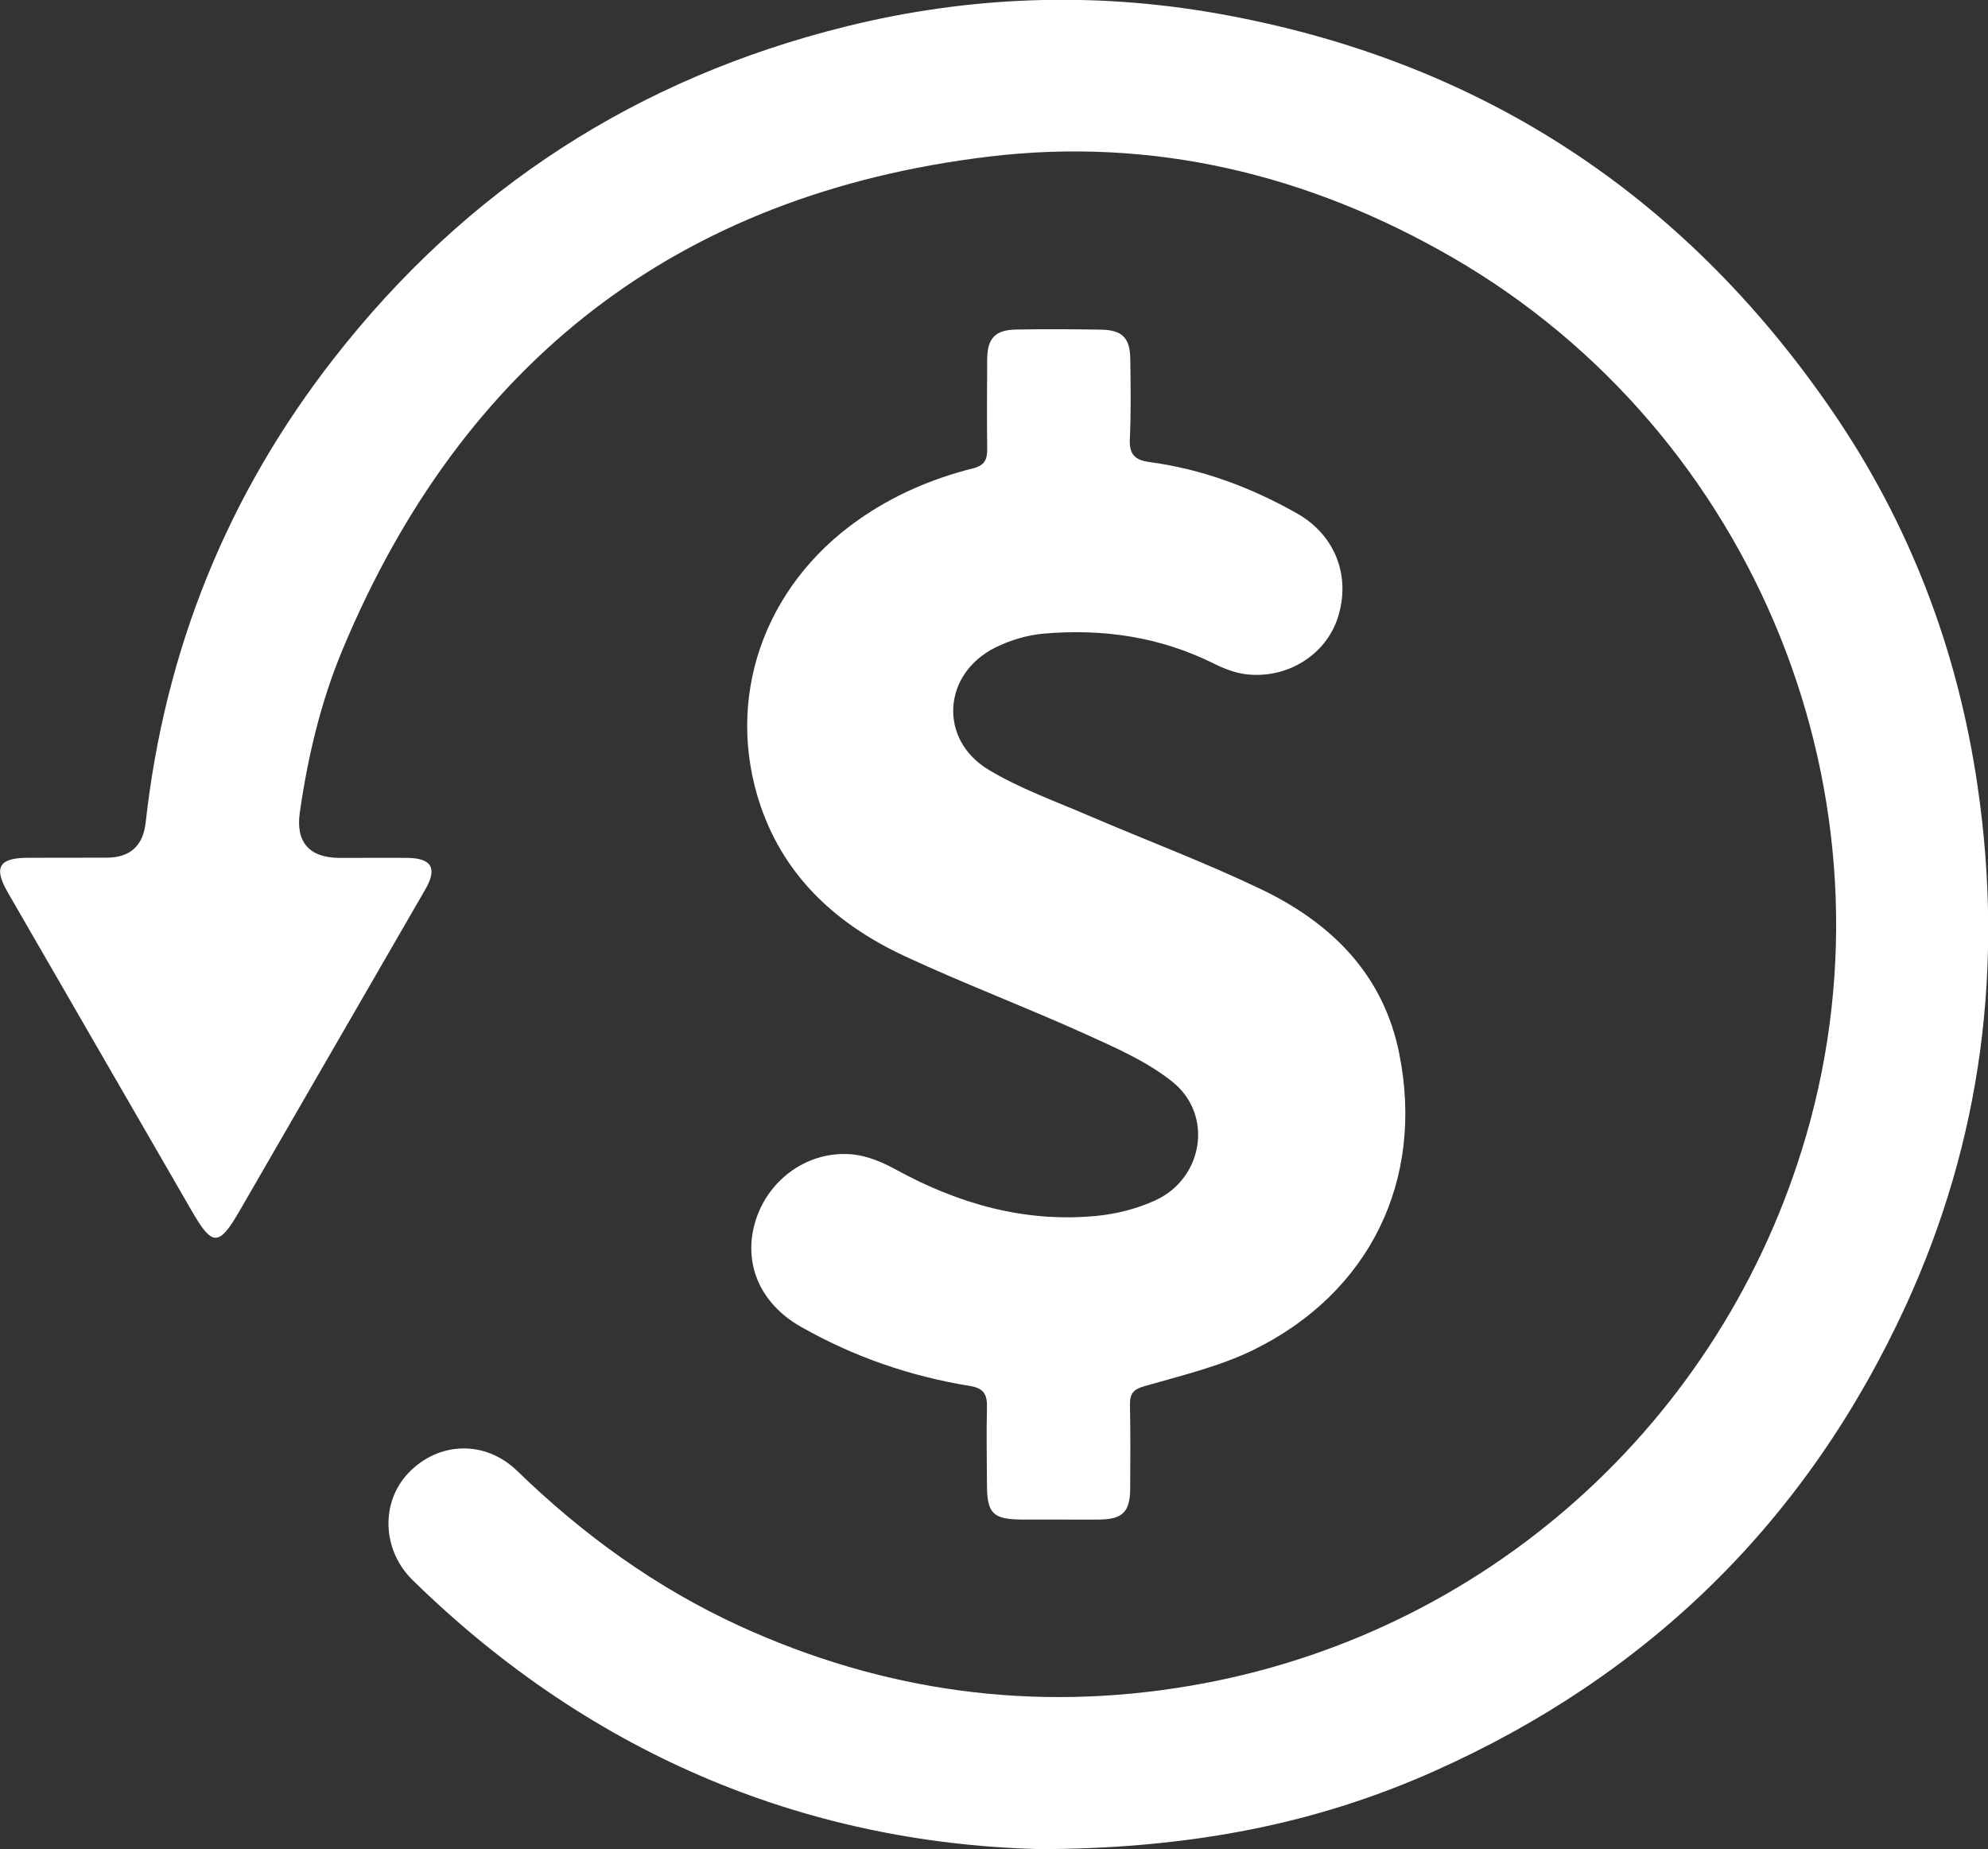
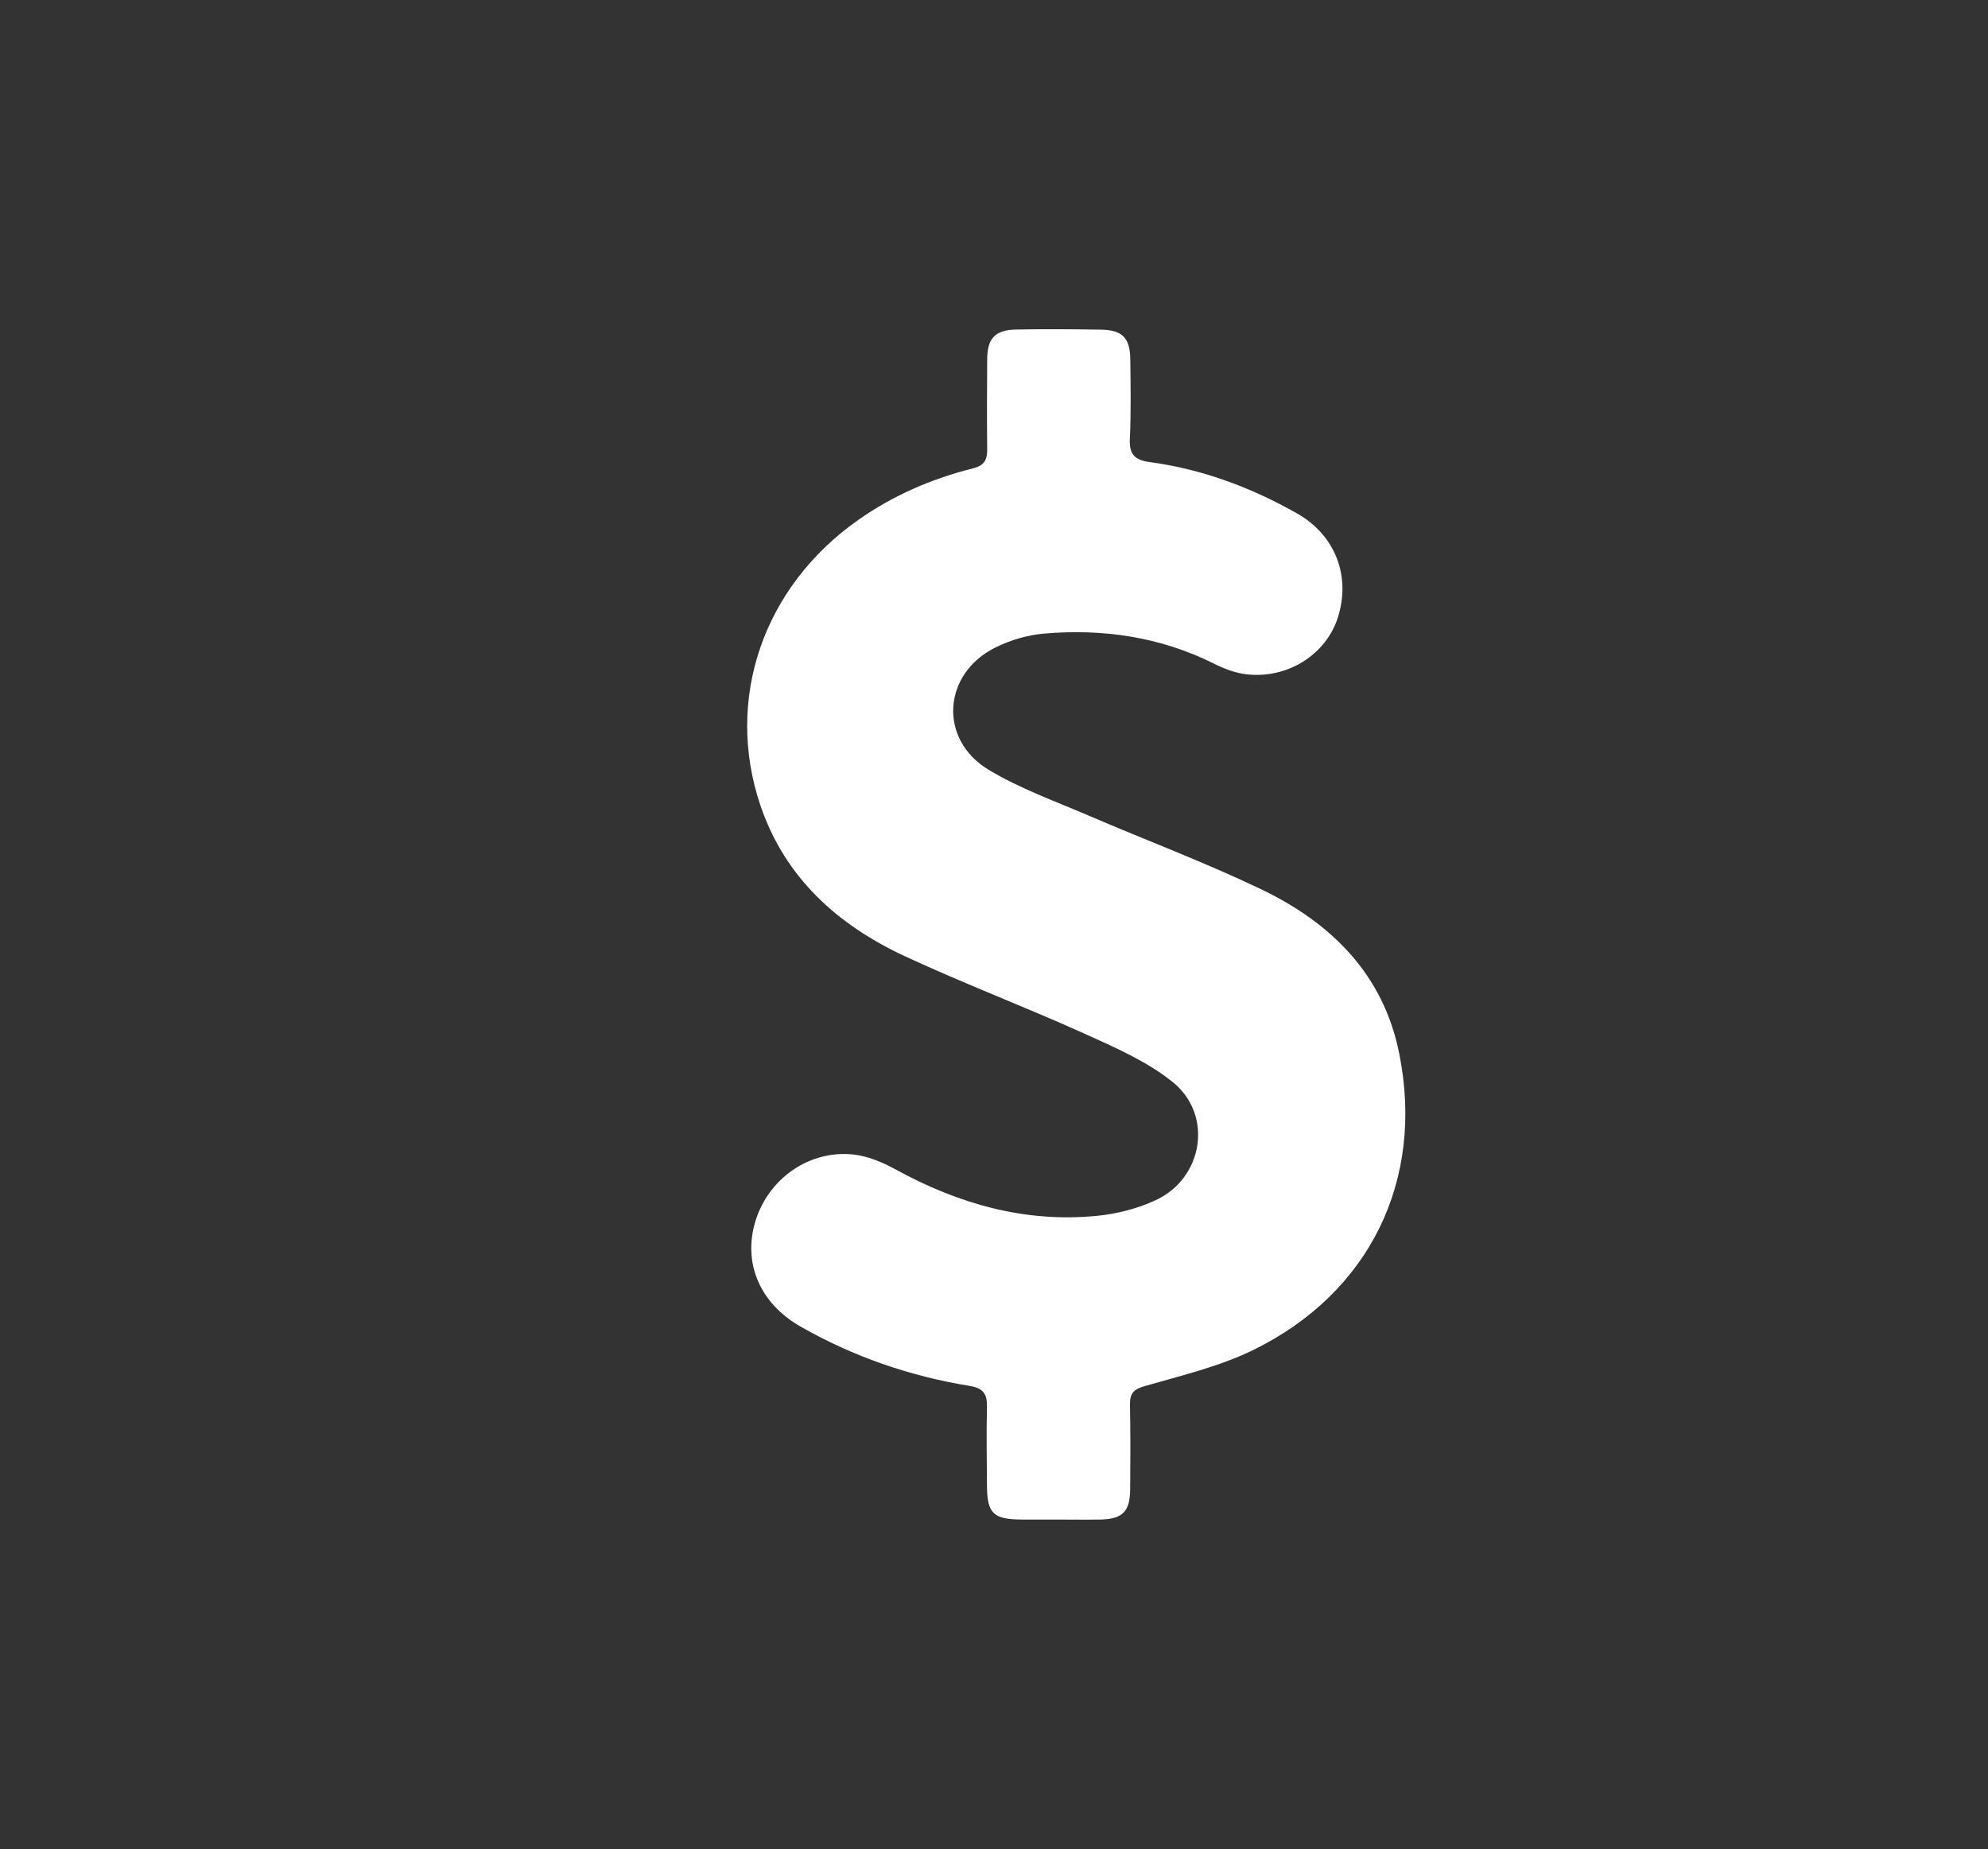
<svg xmlns="http://www.w3.org/2000/svg" id="Layer_2" data-name="Layer 2" viewBox="0 0 178.1 165.66">
  <rect x="0" y="0" width="178.1" height="165.66" fill="#333333" stroke="none" />
  <defs>
    <style>
      .cls-1 {
        fill: #fff;
        stroke-width: 0px;
      }
    </style>
  </defs>
  <g id="Layer_1-2" data-name="Layer 1">
    <g id="INZtNy.tif">
      <g>
-         <path class="cls-1" d="m93.96,165.66c-21.14-.34-40.74-8.18-57.01-24.13-2.72-2.67-2.87-6.94-.37-9.57,2.69-2.83,6.87-2.99,9.75-.2,5.9,5.73,12.46,10.47,19.94,13.9,12.89,5.89,26.34,7.73,40.31,5.36,26.4-4.47,47.75-23.58,55.23-49.3,8.77-30.16-4.48-62.92-31.68-78.65-12.94-7.48-26.9-10.82-41.63-9.03-27.74,3.37-47.03,18.33-57.81,44.15-1.95,4.67-3.11,9.58-3.83,14.59-.38,2.64.83,4.05,3.52,4.07,2.04.01,4.07-.02,6.11,0,2.19.02,2.71.93,1.61,2.83-5.55,9.61-11.1,19.22-16.66,28.83-1.83,3.16-2.42,3.15-4.24,0-5.5-9.53-11.01-19.05-16.51-28.58-1.28-2.22-.79-3.08,1.79-3.09,2.38,0,4.75,0,7.13-.01,2.07-.02,3.21-1.08,3.44-3.15,1.72-15.46,7.32-29.37,16.89-41.61,11.84-15.17,27.19-25.08,45.86-29.7,10.95-2.71,22.06-3.13,33.2-1.17,23.36,4.12,41.73,16.08,55.11,35.57,6.96,10.13,11.26,21.4,13.05,33.6,2.37,16.15.39,31.74-6.42,46.58-8.82,19.2-22.97,33.12-42.29,41.73-10.46,4.66-21.48,6.84-34.47,6.96Z" />
        <path class="cls-1" d="m94.72,136.12c-1.07,0-2.13,0-3.2,0-2.55-.02-3.09-.55-3.1-3.07-.01-2.33-.06-4.66,0-6.98.03-1.17-.3-1.72-1.55-1.92-5.35-.87-10.42-2.62-15.14-5.31-3.66-2.08-5.2-5.7-4.05-9.46,1.17-3.8,4.81-6.38,8.77-5.96,1.3.14,2.62.7,3.79,1.34,5.62,3.08,11.56,4.78,17.99,4.16,1.8-.17,3.66-.65,5.29-1.4,4.28-1.97,5.2-7.65,1.53-10.6-2.33-1.87-5.21-3.11-7.97-4.36-5.3-2.39-10.74-4.45-16.01-6.9-6-2.79-10.72-7-12.93-13.46-3.25-9.55.23-19.63,8.73-25.61,3.13-2.21,6.59-3.7,10.28-4.63,1.05-.26,1.3-.78,1.29-1.73-.03-2.67-.02-5.33,0-8,0-1.92.7-2.68,2.61-2.71,2.52-.05,5.04-.03,7.56.01,1.94.03,2.63.73,2.65,2.67.03,2.38.07,4.75-.04,7.13-.06,1.36.43,1.88,1.76,2.06,4.71.63,9.1,2.27,13.23,4.61,3.42,1.94,4.83,5.63,3.64,9.33-1.07,3.33-4.53,5.51-8.22,5.07-.98-.12-1.97-.5-2.87-.95-4.83-2.41-9.96-3.15-15.27-2.69-1.46.13-2.97.58-4.29,1.23-4.76,2.34-5.16,8.26-.61,10.98,2.8,1.68,5.94,2.8,8.96,4.1,5.12,2.2,10.35,4.16,15.37,6.56,6.31,3.01,11.02,7.62,12.44,14.78,2.26,11.32-2.65,21.41-13.08,26.52-3.05,1.49-6.45,2.29-9.74,3.24-1.02.29-1.32.68-1.31,1.66.05,2.52.04,5.04.02,7.56-.02,2.04-.69,2.7-2.72,2.73-1.26.02-2.52,0-3.78,0h0Z" />
      </g>
    </g>
  </g>
</svg>